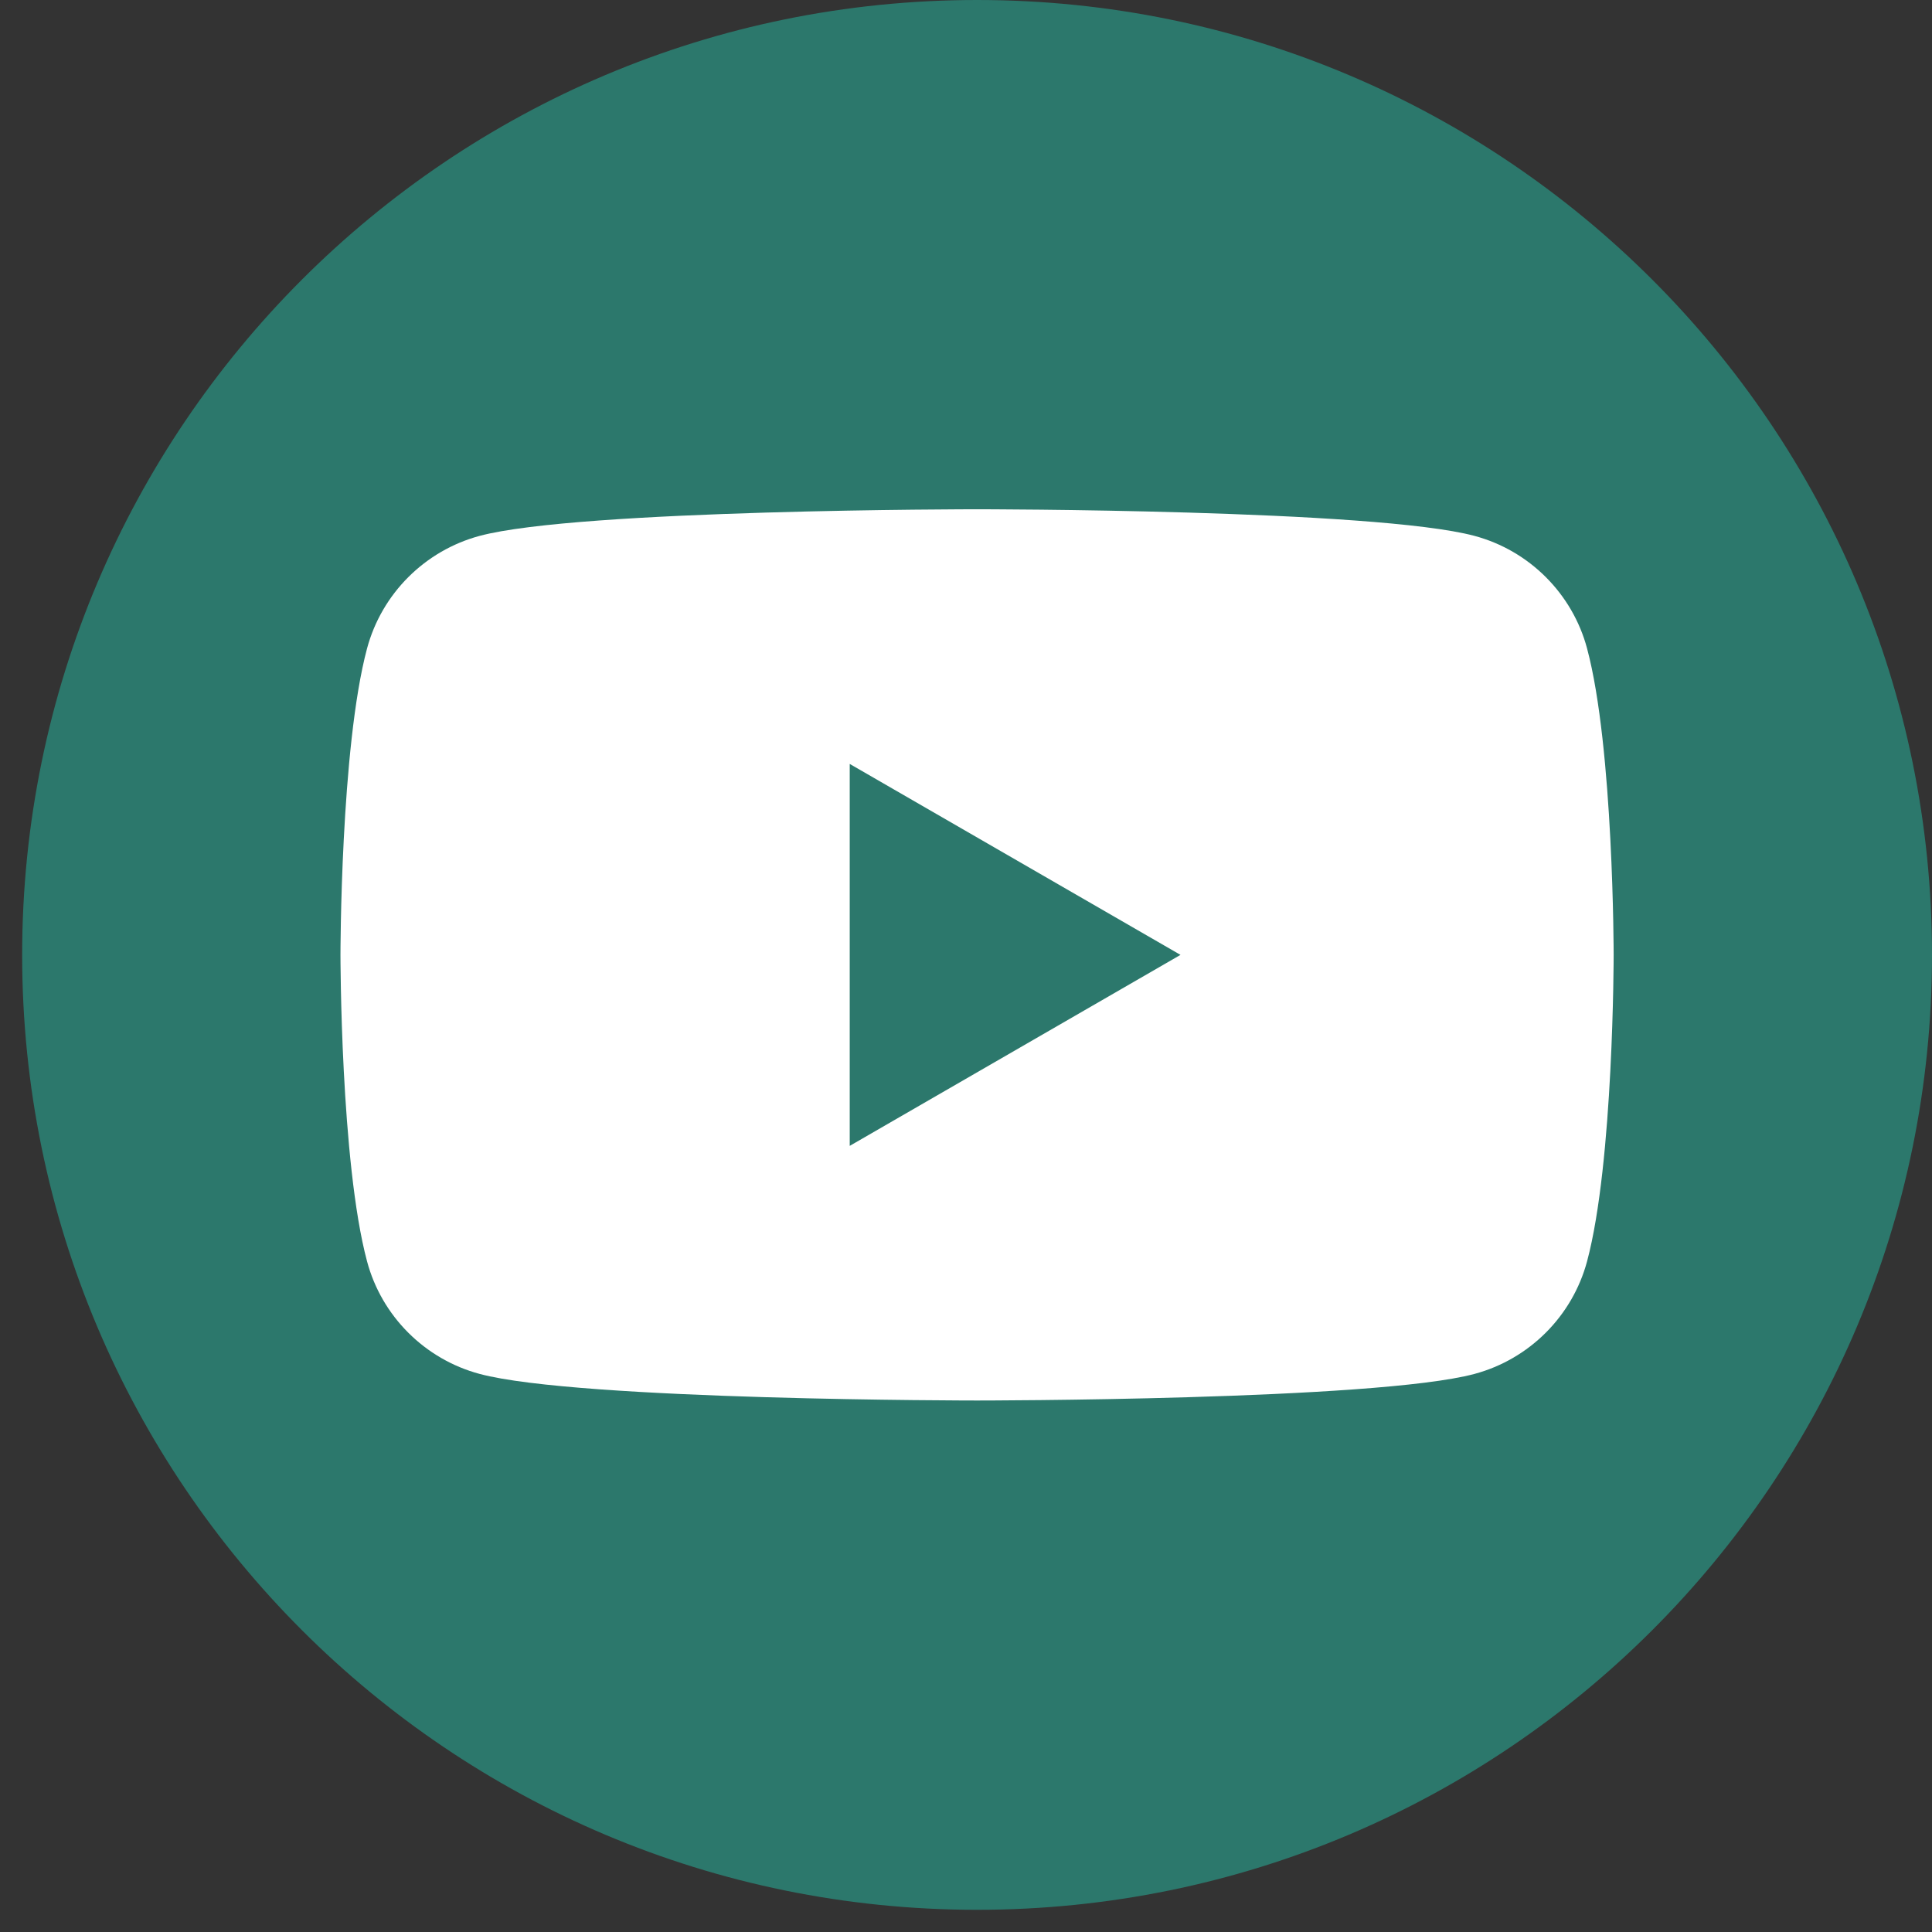
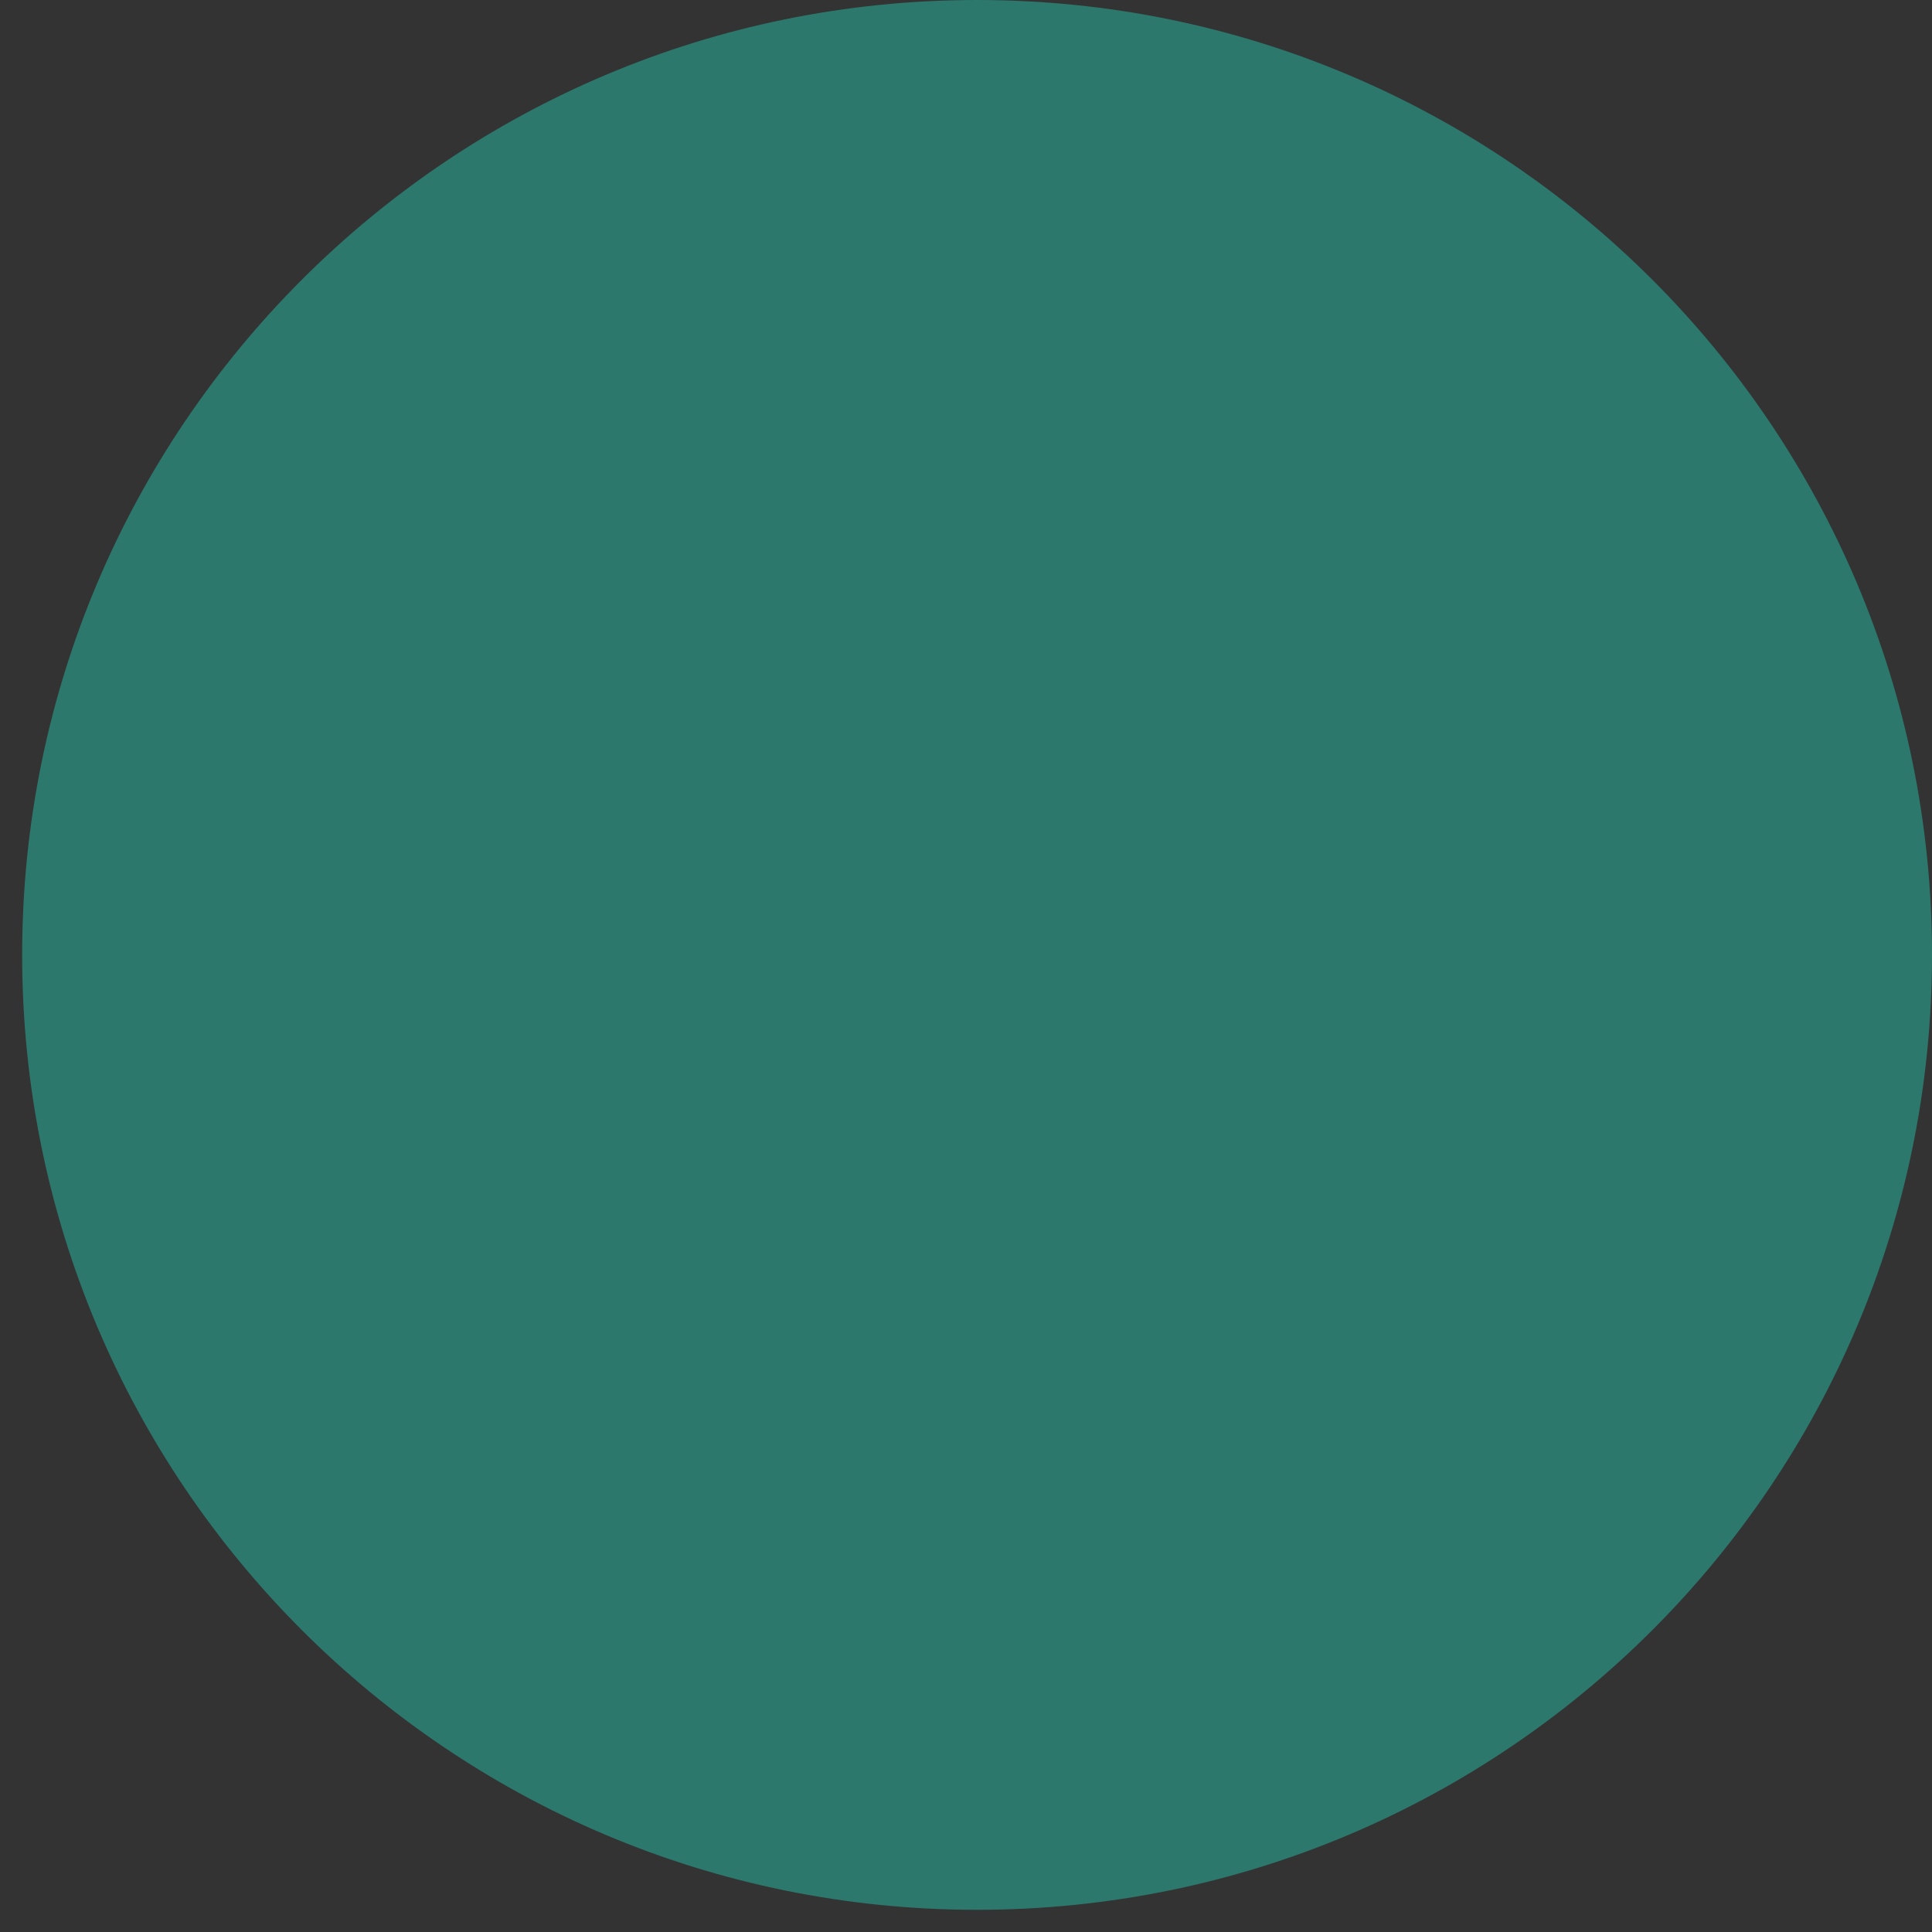
<svg xmlns="http://www.w3.org/2000/svg" width="49" height="49" viewBox="0 0 49 49" fill="none">
  <rect x="0" y="0" width="49" height="49" fill="#333333" stroke="none" />
  <g id="Group">
    <path id="Vector" d="M24.781 48.437C38.157 48.437 49 37.594 49 24.219C49 10.843 38.157 0 24.781 0C11.406 0 0.562 10.843 0.562 24.219C0.562 37.594 11.406 48.437 24.781 48.437Z" fill="#2C786C" />
-     <path id="Vector_2" d="M40.252 16.447C39.882 15.059 38.788 13.964 37.396 13.591C34.877 12.916 24.78 12.916 24.78 12.916C24.78 12.916 14.684 12.916 12.165 13.591C10.777 13.964 9.682 15.055 9.309 16.447C8.635 18.966 8.635 24.218 8.635 24.218C8.635 24.218 8.635 29.471 9.309 31.99C9.679 33.379 10.773 34.473 12.165 34.846C14.684 35.521 24.78 35.52 24.78 35.52C24.78 35.52 34.877 35.521 37.396 34.846C38.784 34.473 39.879 33.382 40.252 31.99C40.926 29.471 40.926 24.218 40.926 24.218C40.926 24.218 40.926 18.966 40.252 16.447ZM21.551 29.062V19.375L29.94 24.218L21.551 29.062Z" fill="white" />
  </g>
</svg>